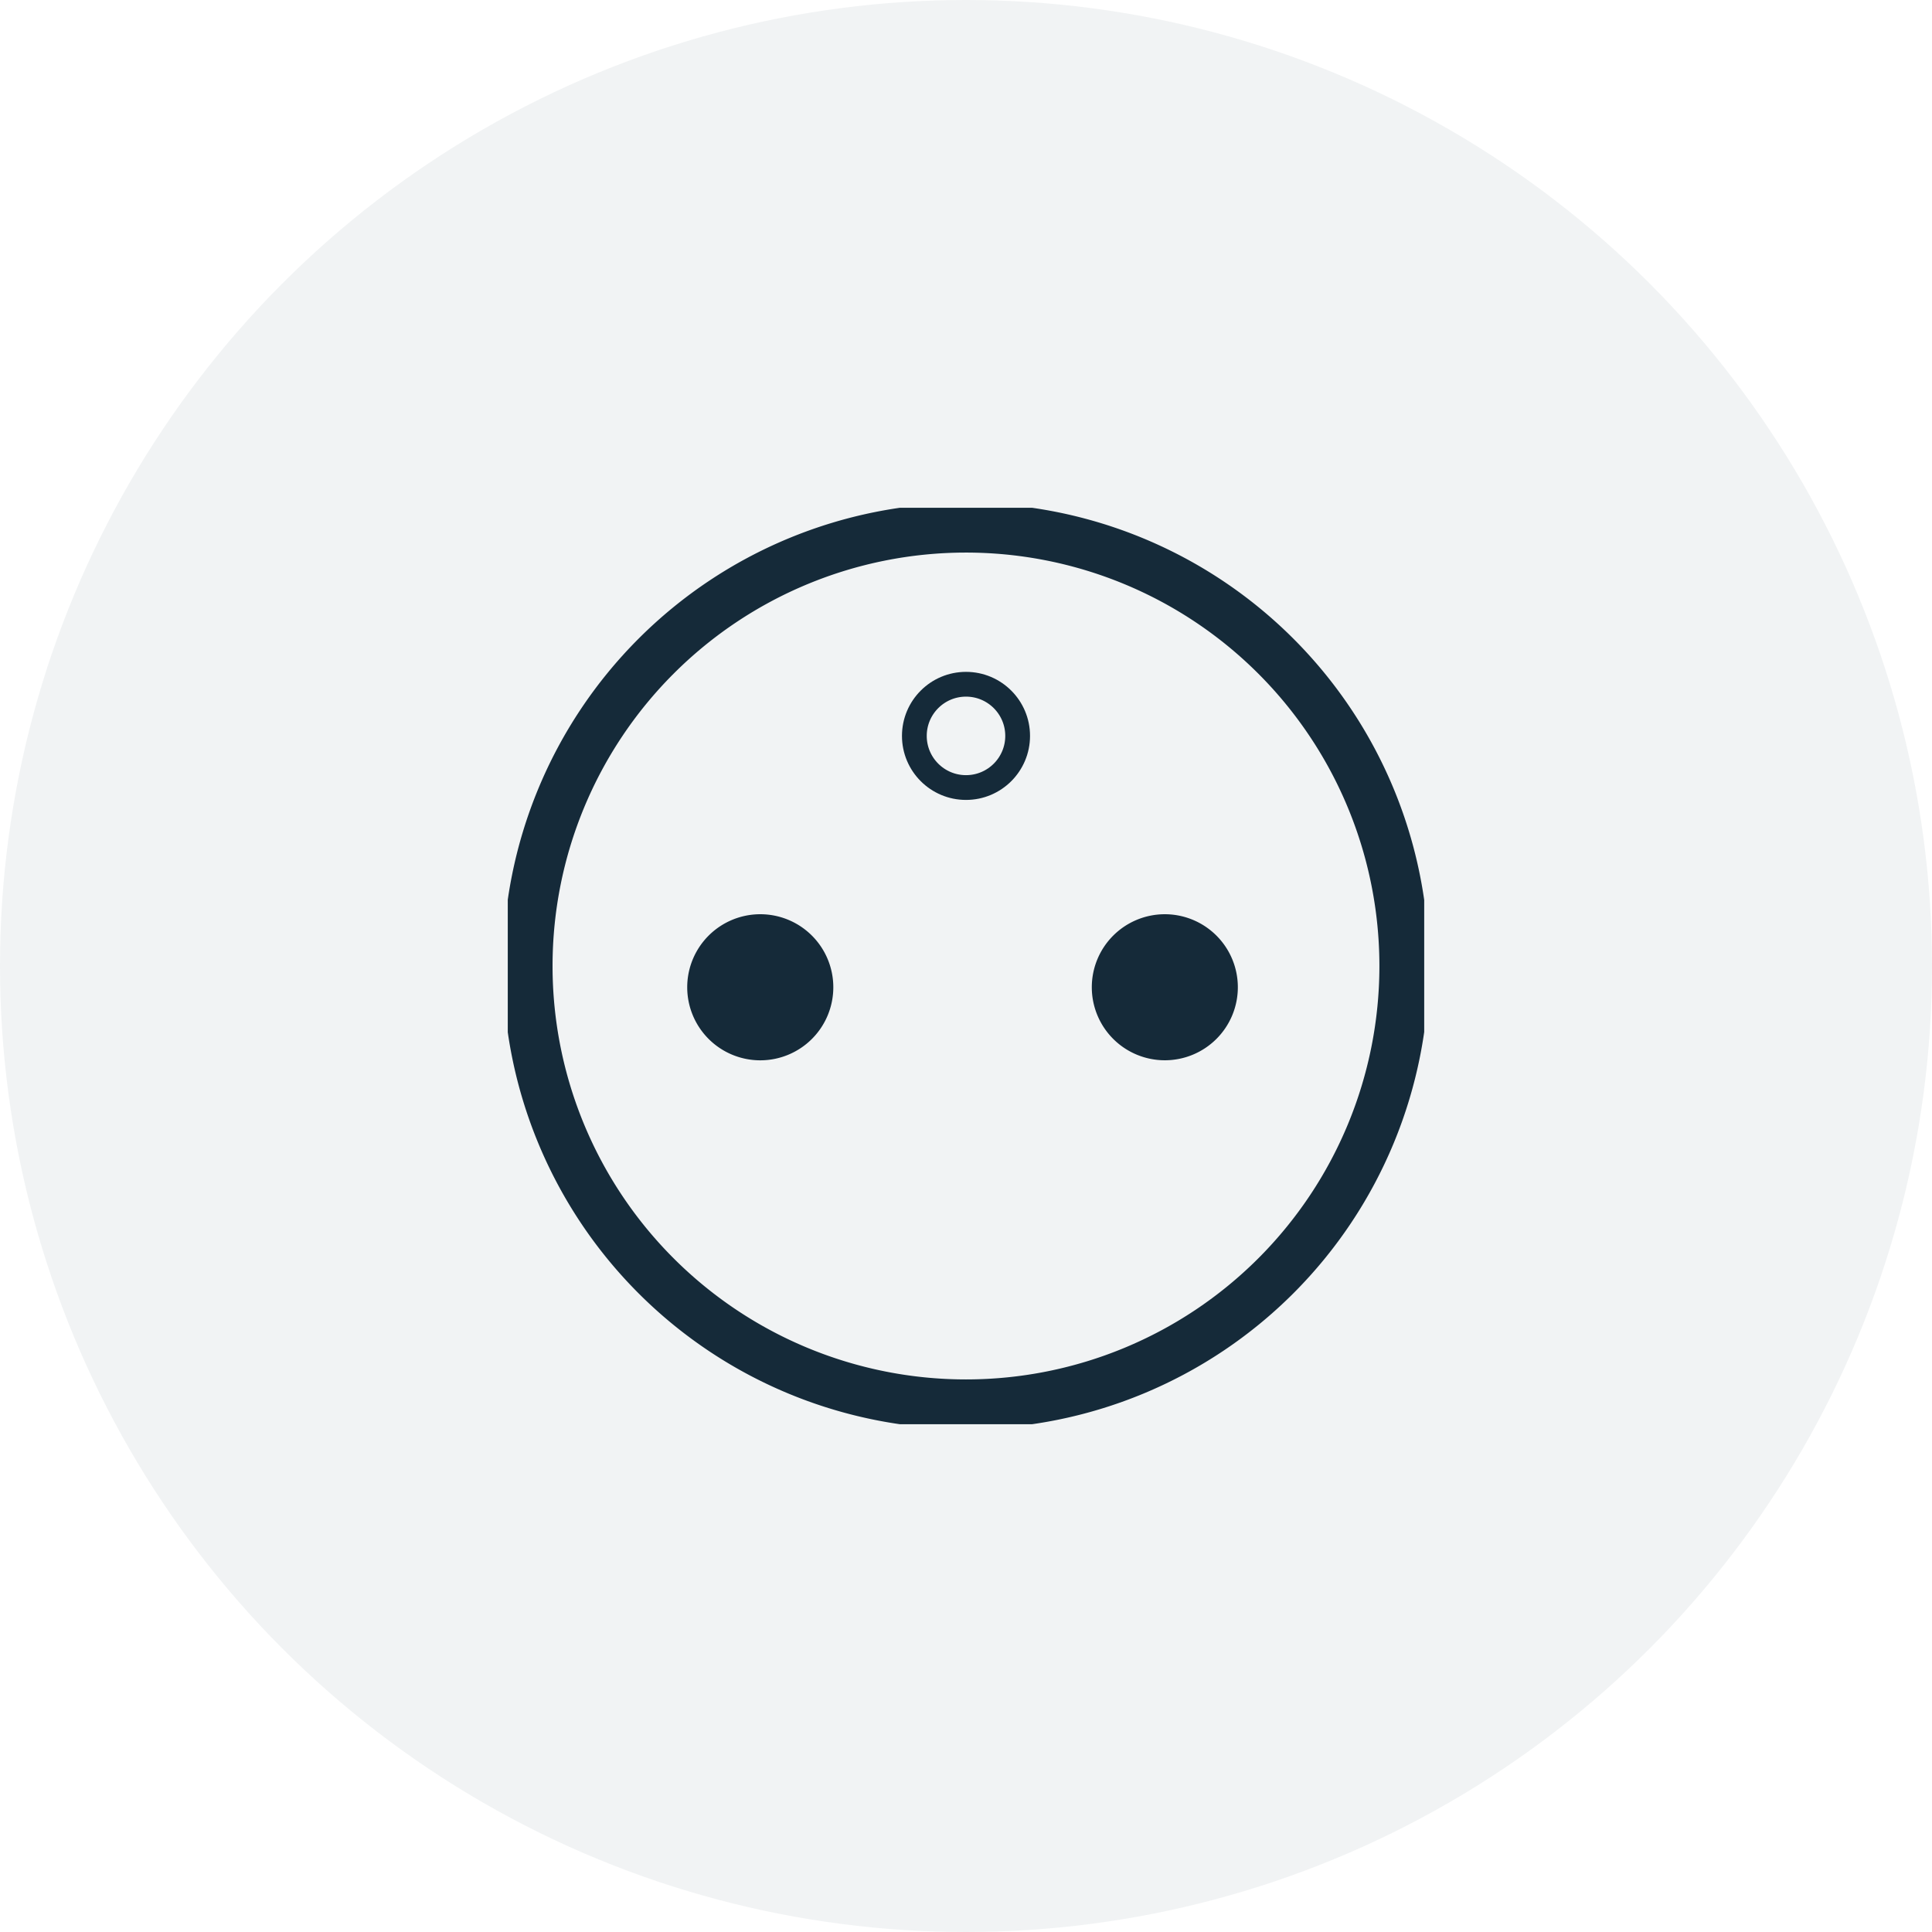
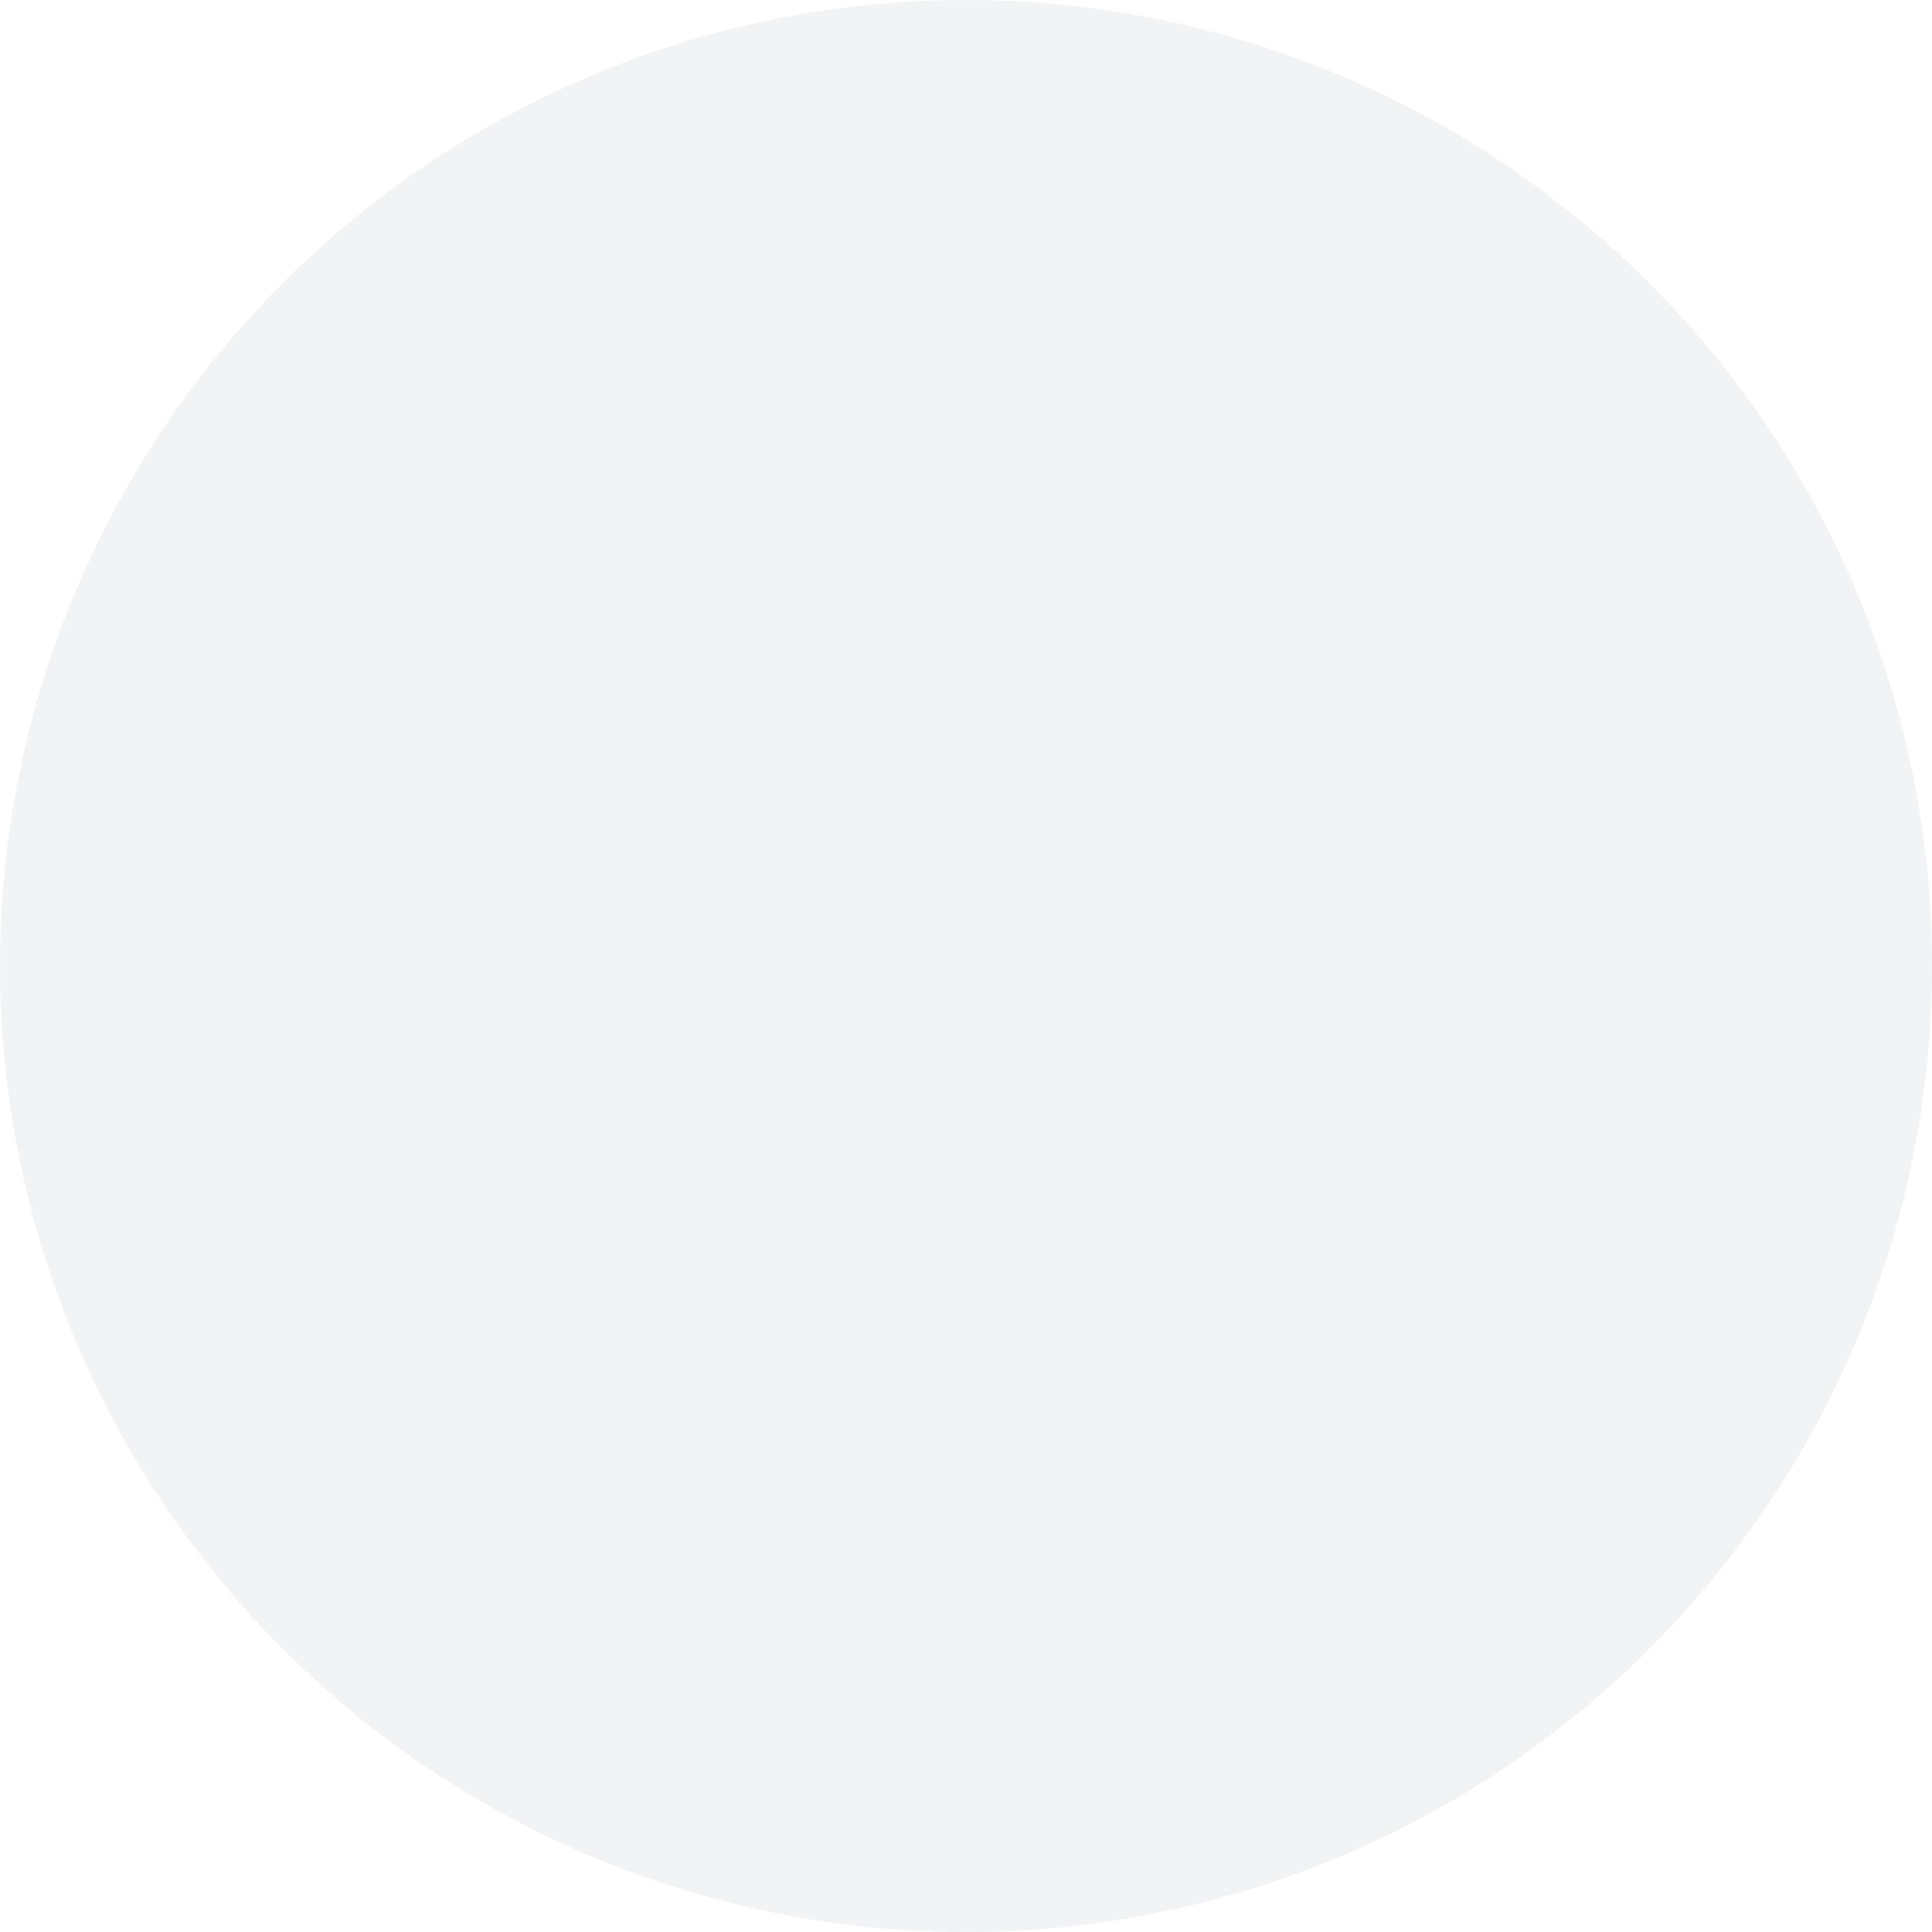
<svg xmlns="http://www.w3.org/2000/svg" id="Composant_114_30" data-name="Composant 114 – 30" width="78" height="78" viewBox="0 0 78 78">
  <defs>
    <clipPath id="clip-path">
-       <rect id="Rectangle_205" data-name="Rectangle 205" width="36.999" height="36.999" fill="none" />
-     </clipPath>
+       </clipPath>
  </defs>
  <circle id="Ellipse_7" data-name="Ellipse 7" cx="39" cy="39" r="39" fill="#1f374a" opacity="0.06" />
  <g id="Groupe_141" data-name="Groupe 141" transform="translate(20.5 20.5)">
    <g id="Groupe_140" data-name="Groupe 140" clip-path="url(#clip-path)">
      <path id="Tracé_305" data-name="Tracé 305" d="M36.381,18.691A17.691,17.691,0,1,1,18.69,1,17.69,17.69,0,0,1,36.381,18.691Z" transform="translate(-0.191 -0.191)" fill="none" stroke="#152a39" stroke-miterlimit="10" stroke-width="2" />
-       <path id="Tracé_306" data-name="Tracé 306" d="M14.854,23.231a2.949,2.949,0,1,1-2.948-2.948,2.948,2.948,0,0,1,2.948,2.948" transform="translate(-1.711 -3.873)" fill="#152a39" />
      <path id="Tracé_307" data-name="Tracé 307" d="M35.041,23.231a2.948,2.948,0,1,1-2.948-2.948,2.948,2.948,0,0,1,2.948,2.948" transform="translate(-5.566 -3.873)" fill="#152a39" />
      <circle id="Ellipse_51" data-name="Ellipse 51" cx="2.085" cy="2.085" r="2.085" transform="translate(16.415 7.125)" fill="none" stroke="#152a39" stroke-miterlimit="10" stroke-width="1" />
    </g>
  </g>
</svg>